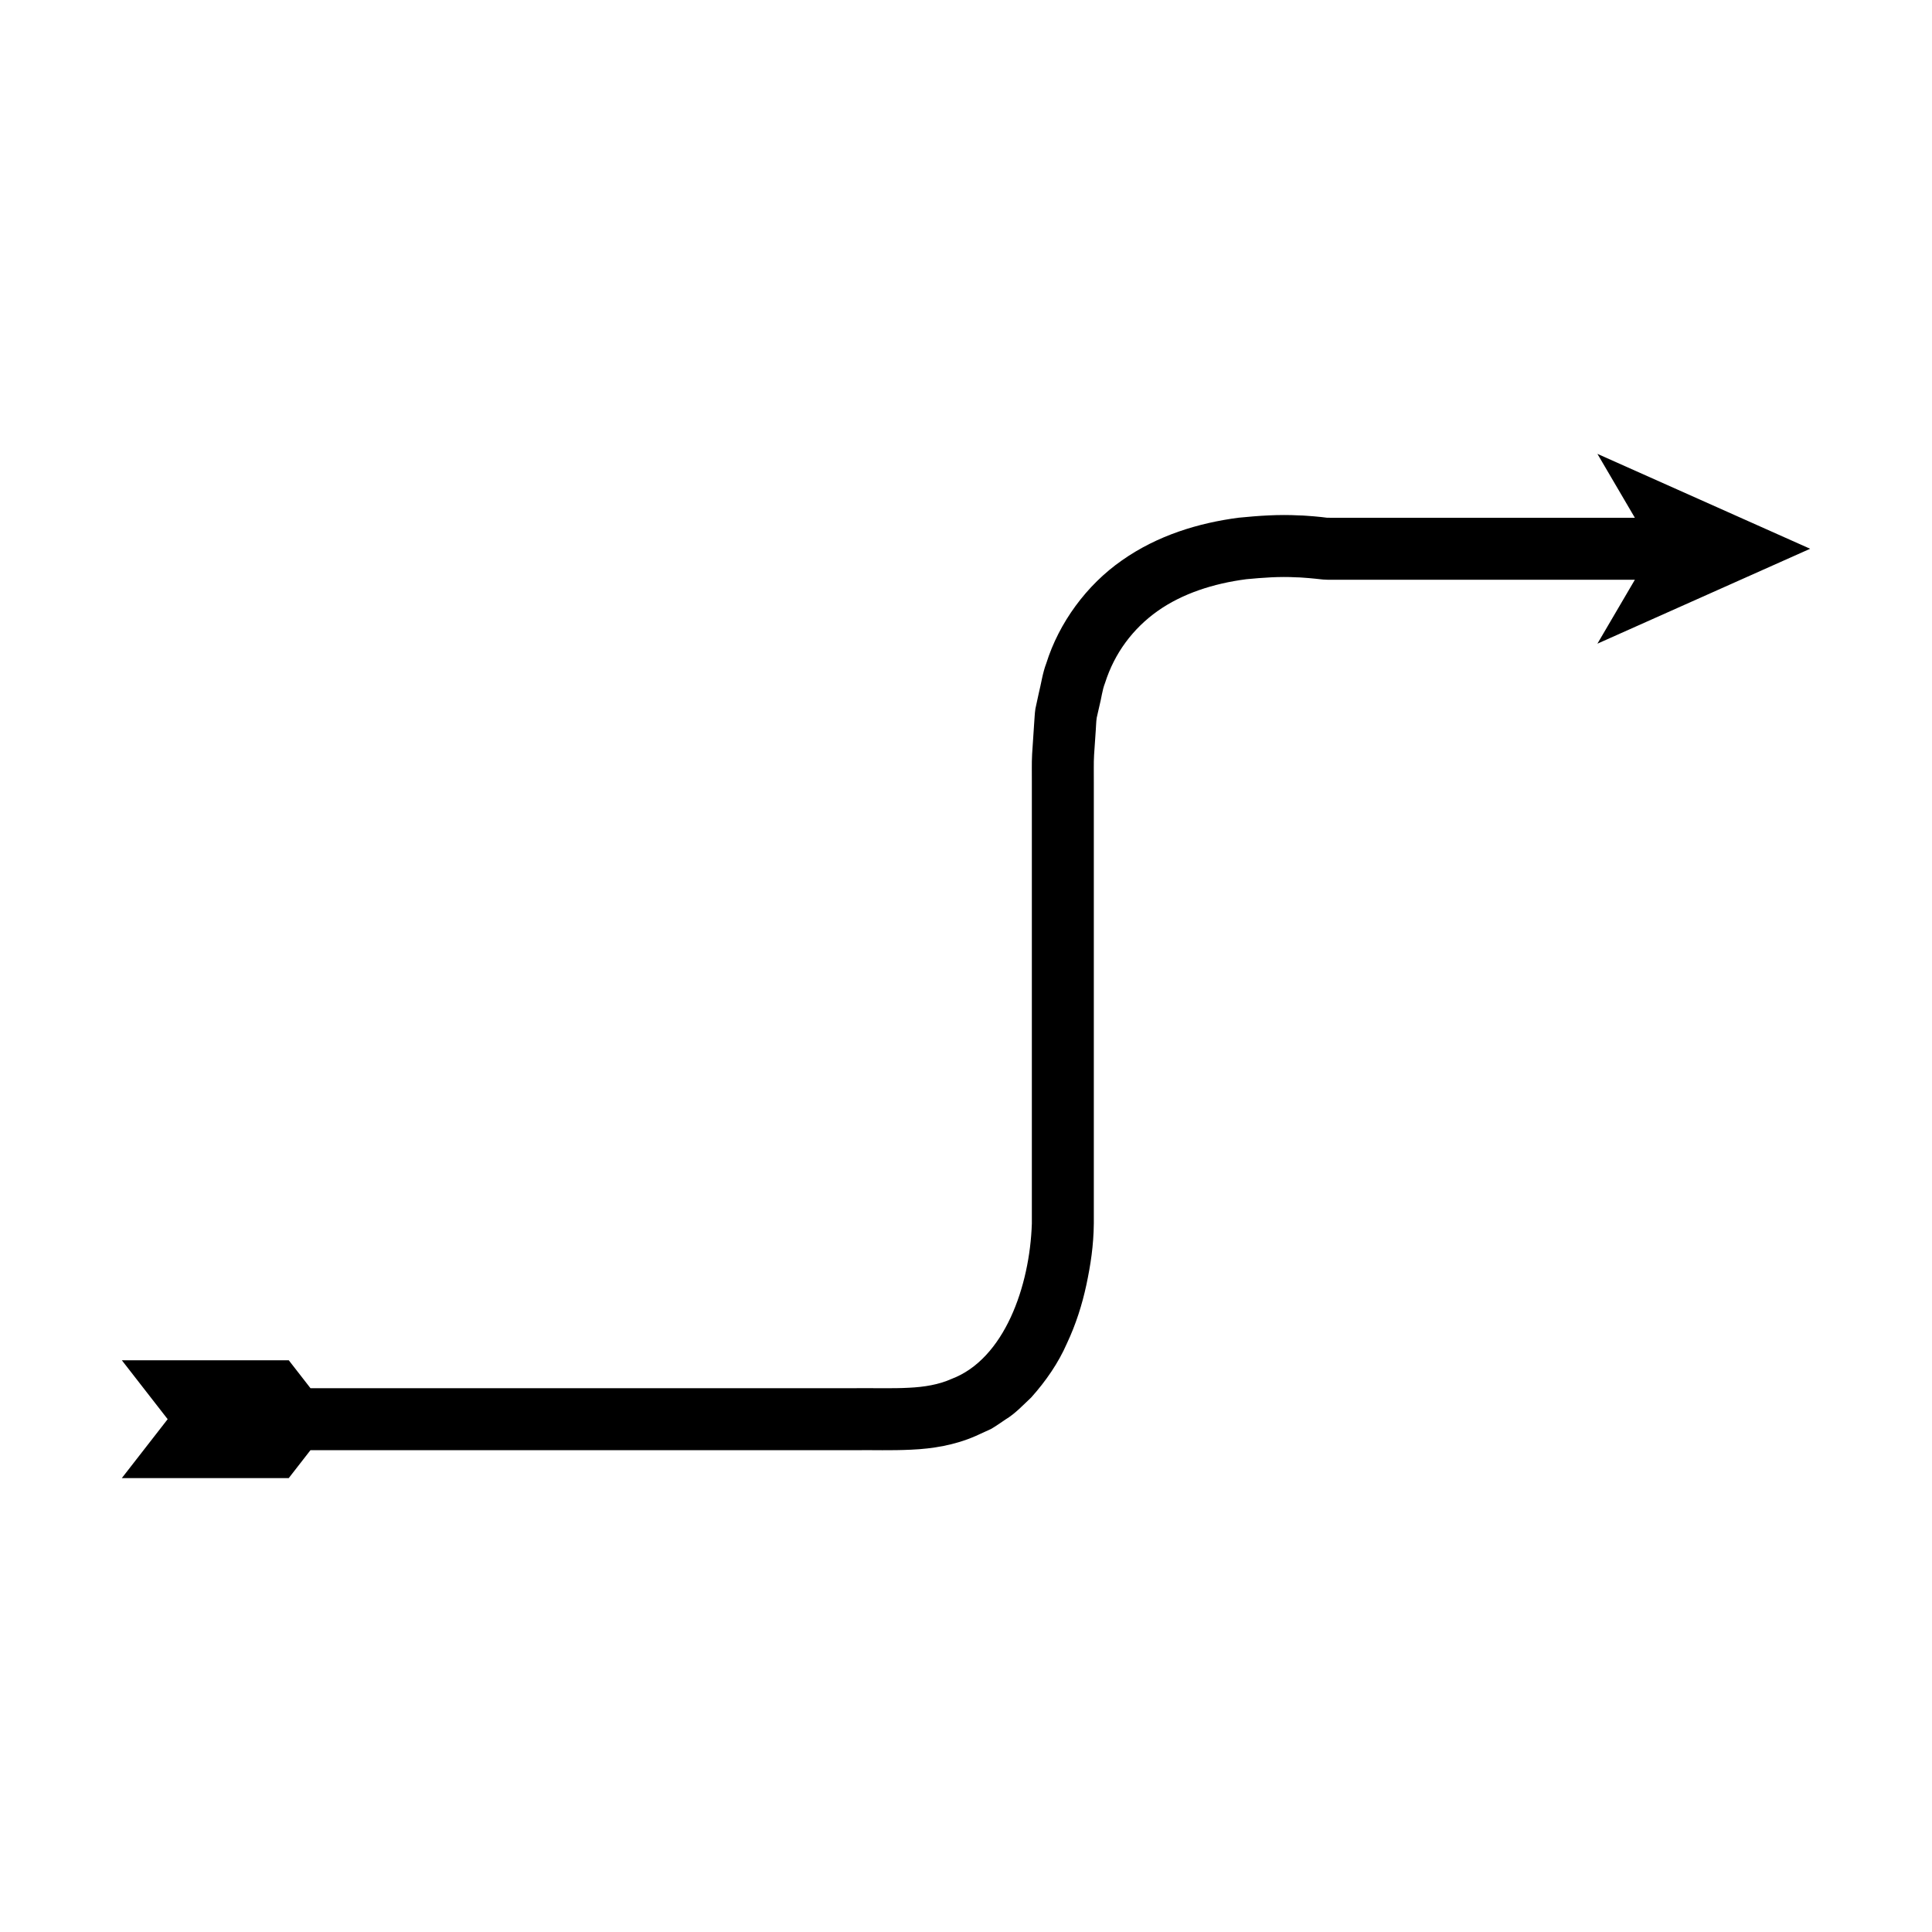
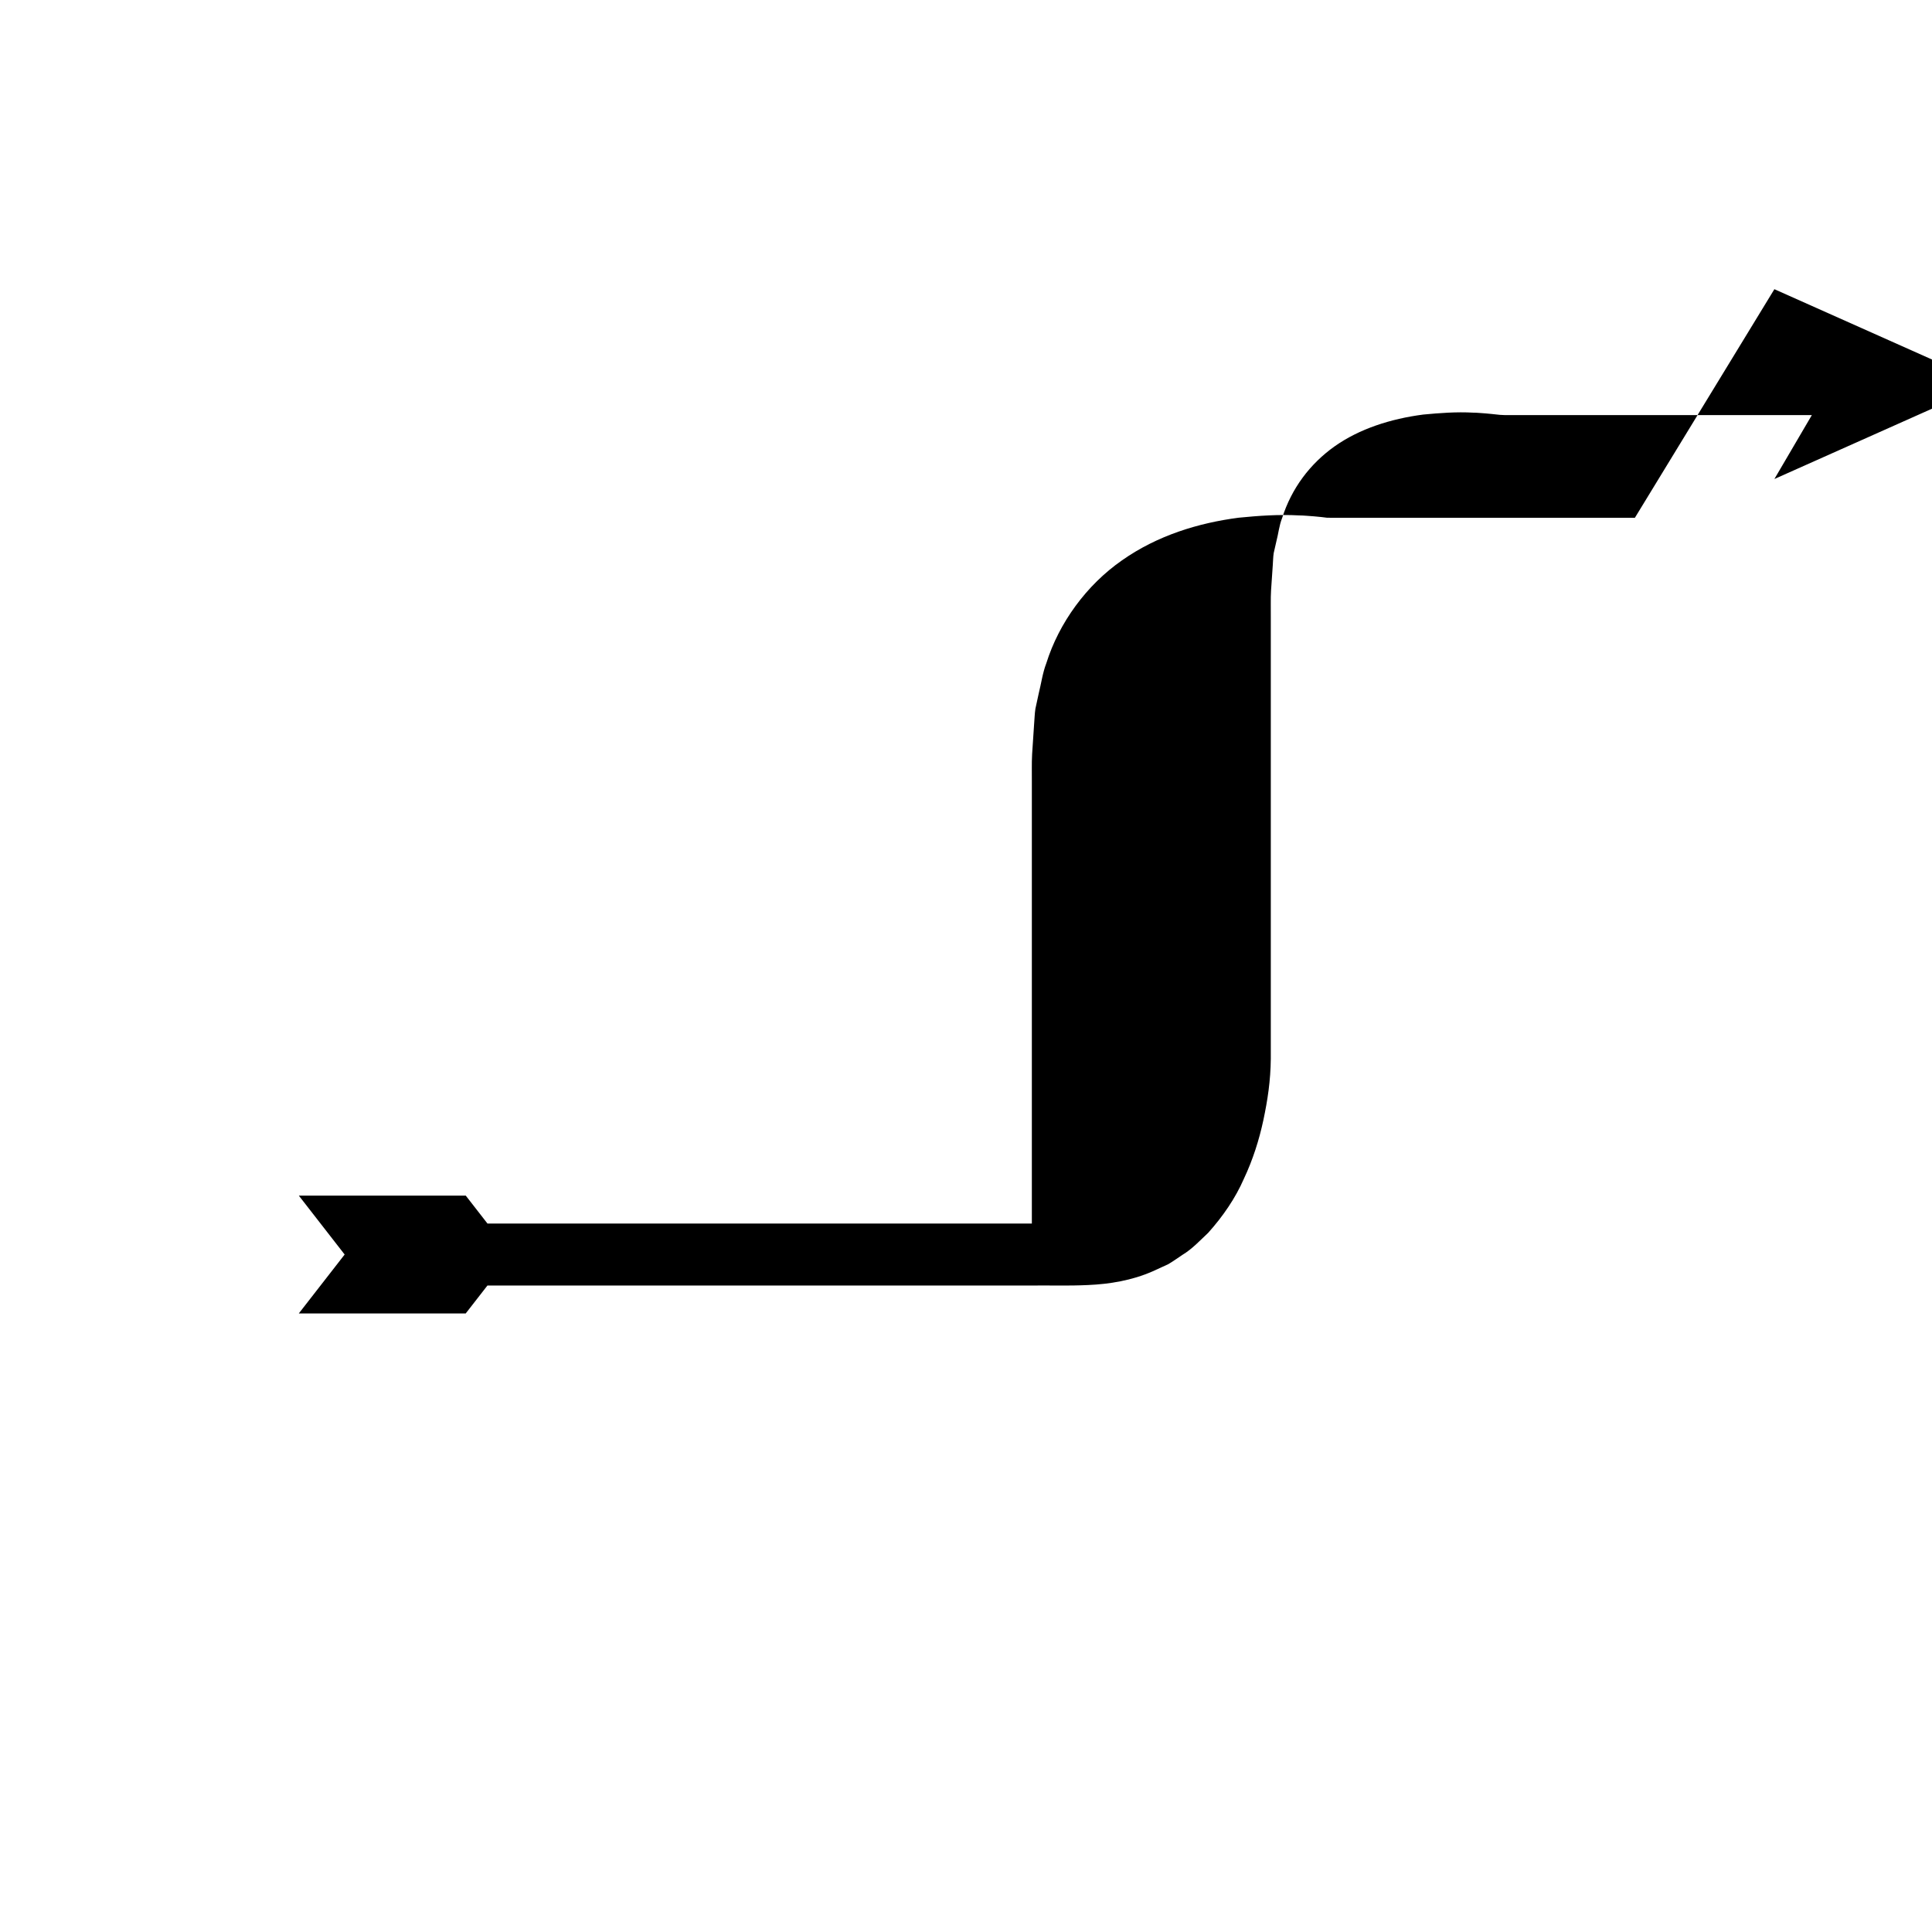
<svg xmlns="http://www.w3.org/2000/svg" fill="#000000" width="800px" height="800px" version="1.1" viewBox="144 144 512 512">
-   <path d="m577.26 281.22h-74.809l-6.746-0.012-1.512-0.184-1.984-0.191c-1.336-0.086-2.68-0.234-4.004-0.246-5.312-0.289-10.629 0.082-15.957 0.613-10.594 1.383-21.488 4.668-30.914 11.301-9.406 6.547-16.695 16.559-20.047 27.258-1.008 2.629-1.344 5.352-2.019 8.031l-0.875 4.039c-0.203 1.34-0.223 2.672-0.34 4.008l-0.531 8.016c-0.145 2.644-0.039 4.93-0.07 7.414v116.98c-0.539 16.68-7.32 35.902-21.277 41.18-3.394 1.527-7.269 2.152-11.293 2.34-4.293 0.238-9.586 0.066-14.332 0.117h-144.27l-5.754-7.398h-44.238l12.145 15.613-12.145 15.613h44.234l5.754-7.398h144.27c5-0.059 9.469 0.129 14.902-0.129 5.688-0.246 11.598-1.203 17.121-3.633l4.113-1.883c1.297-0.762 2.527-1.648 3.781-2.484 2.617-1.578 4.625-3.793 6.809-5.828 3.926-4.375 7.242-9.219 9.465-14.32 2.387-5.062 4.039-10.289 5.168-15.547 1.129-5.336 1.906-10.379 1.969-16.246v-116.98c0.031-2.391-0.07-4.981 0.07-7.203l0.449-6.574c0.09-1.086 0.086-2.211 0.25-3.269l0.707-3.102c0.539-2.027 0.742-4.227 1.504-6.133 2.523-7.945 7.402-14.414 13.922-19.047 6.547-4.637 14.824-7.305 23.496-8.434 4.371-0.414 8.805-0.754 13.238-0.504 1.113 0.004 2.195 0.137 3.293 0.199l1.656 0.156 2.121 0.227c0.789 0.066 1.645 0.07 2.387 0.062h80.293l-9.93 16.941 56.379-25.152-56.379-25.152z" />
+   <path d="m577.26 281.22h-74.809l-6.746-0.012-1.512-0.184-1.984-0.191c-1.336-0.086-2.68-0.234-4.004-0.246-5.312-0.289-10.629 0.082-15.957 0.613-10.594 1.383-21.488 4.668-30.914 11.301-9.406 6.547-16.695 16.559-20.047 27.258-1.008 2.629-1.344 5.352-2.019 8.031l-0.875 4.039c-0.203 1.34-0.223 2.672-0.34 4.008l-0.531 8.016c-0.145 2.644-0.039 4.93-0.07 7.414v116.98h-144.27l-5.754-7.398h-44.238l12.145 15.613-12.145 15.613h44.234l5.754-7.398h144.27c5-0.059 9.469 0.129 14.902-0.129 5.688-0.246 11.598-1.203 17.121-3.633l4.113-1.883c1.297-0.762 2.527-1.648 3.781-2.484 2.617-1.578 4.625-3.793 6.809-5.828 3.926-4.375 7.242-9.219 9.465-14.32 2.387-5.062 4.039-10.289 5.168-15.547 1.129-5.336 1.906-10.379 1.969-16.246v-116.98c0.031-2.391-0.07-4.981 0.07-7.203l0.449-6.574c0.09-1.086 0.086-2.211 0.25-3.269l0.707-3.102c0.539-2.027 0.742-4.227 1.504-6.133 2.523-7.945 7.402-14.414 13.922-19.047 6.547-4.637 14.824-7.305 23.496-8.434 4.371-0.414 8.805-0.754 13.238-0.504 1.113 0.004 2.195 0.137 3.293 0.199l1.656 0.156 2.121 0.227c0.789 0.066 1.645 0.07 2.387 0.062h80.293l-9.93 16.941 56.379-25.152-56.379-25.152z" />
</svg>